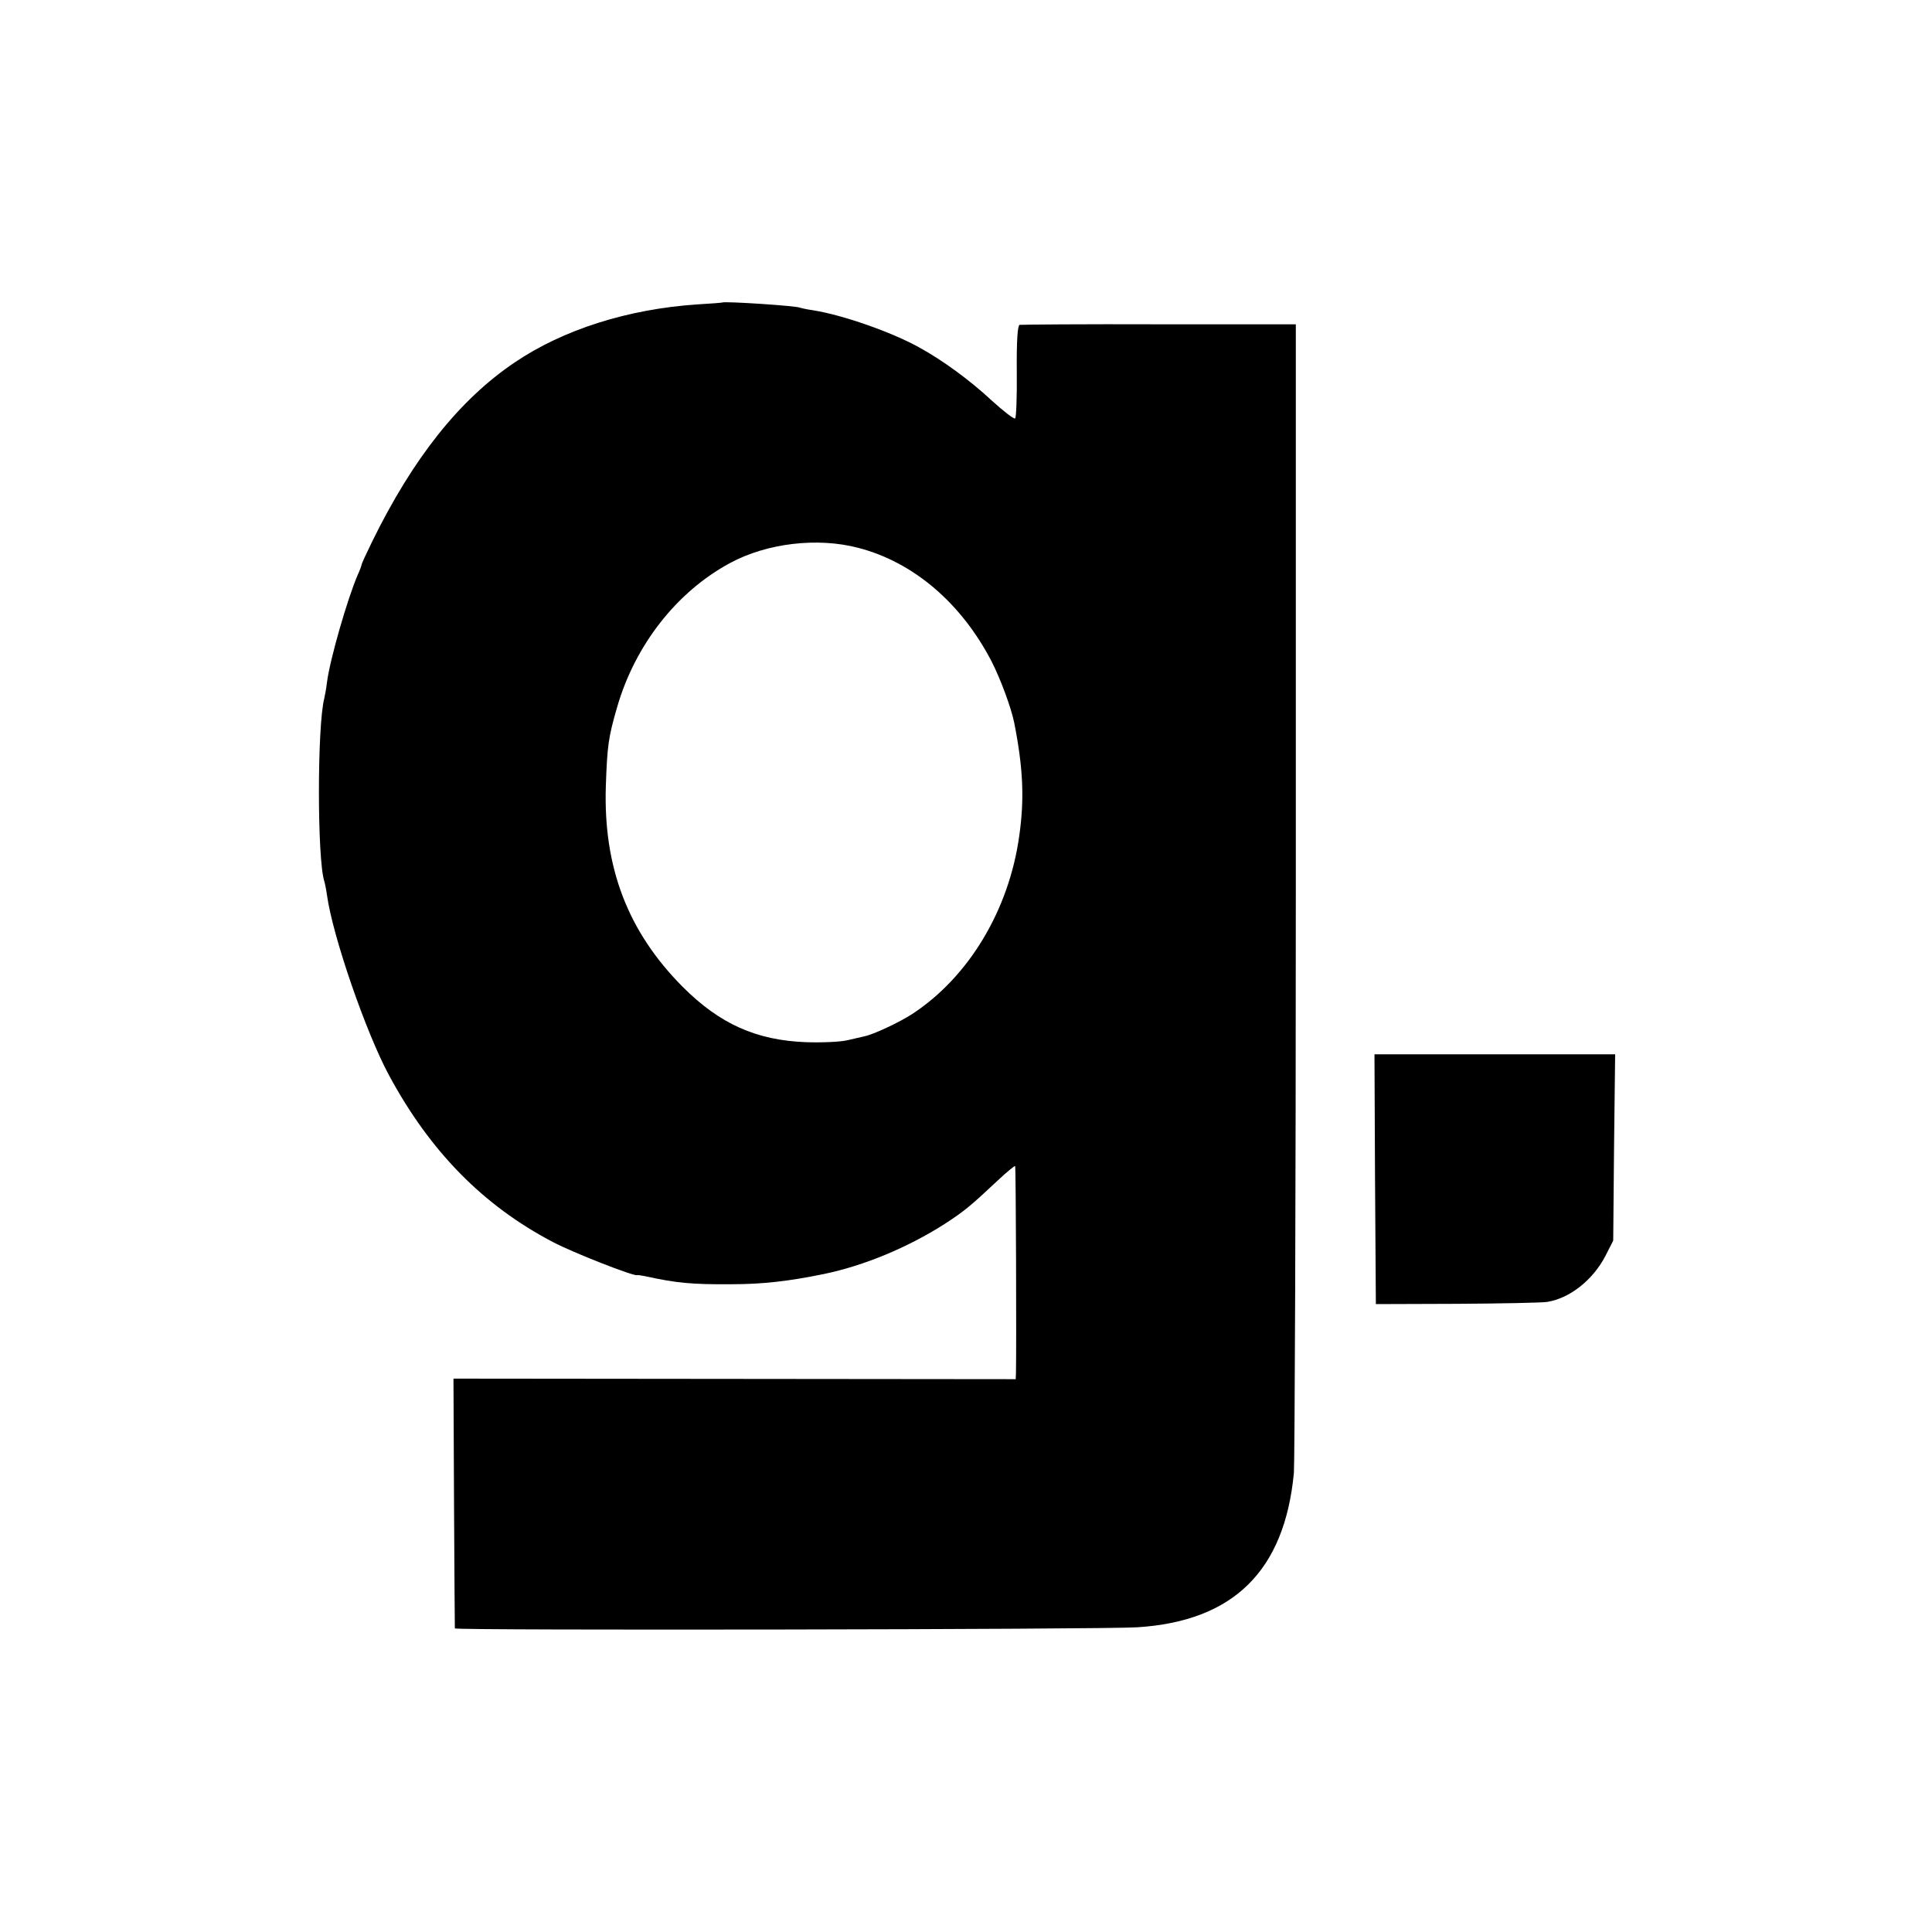
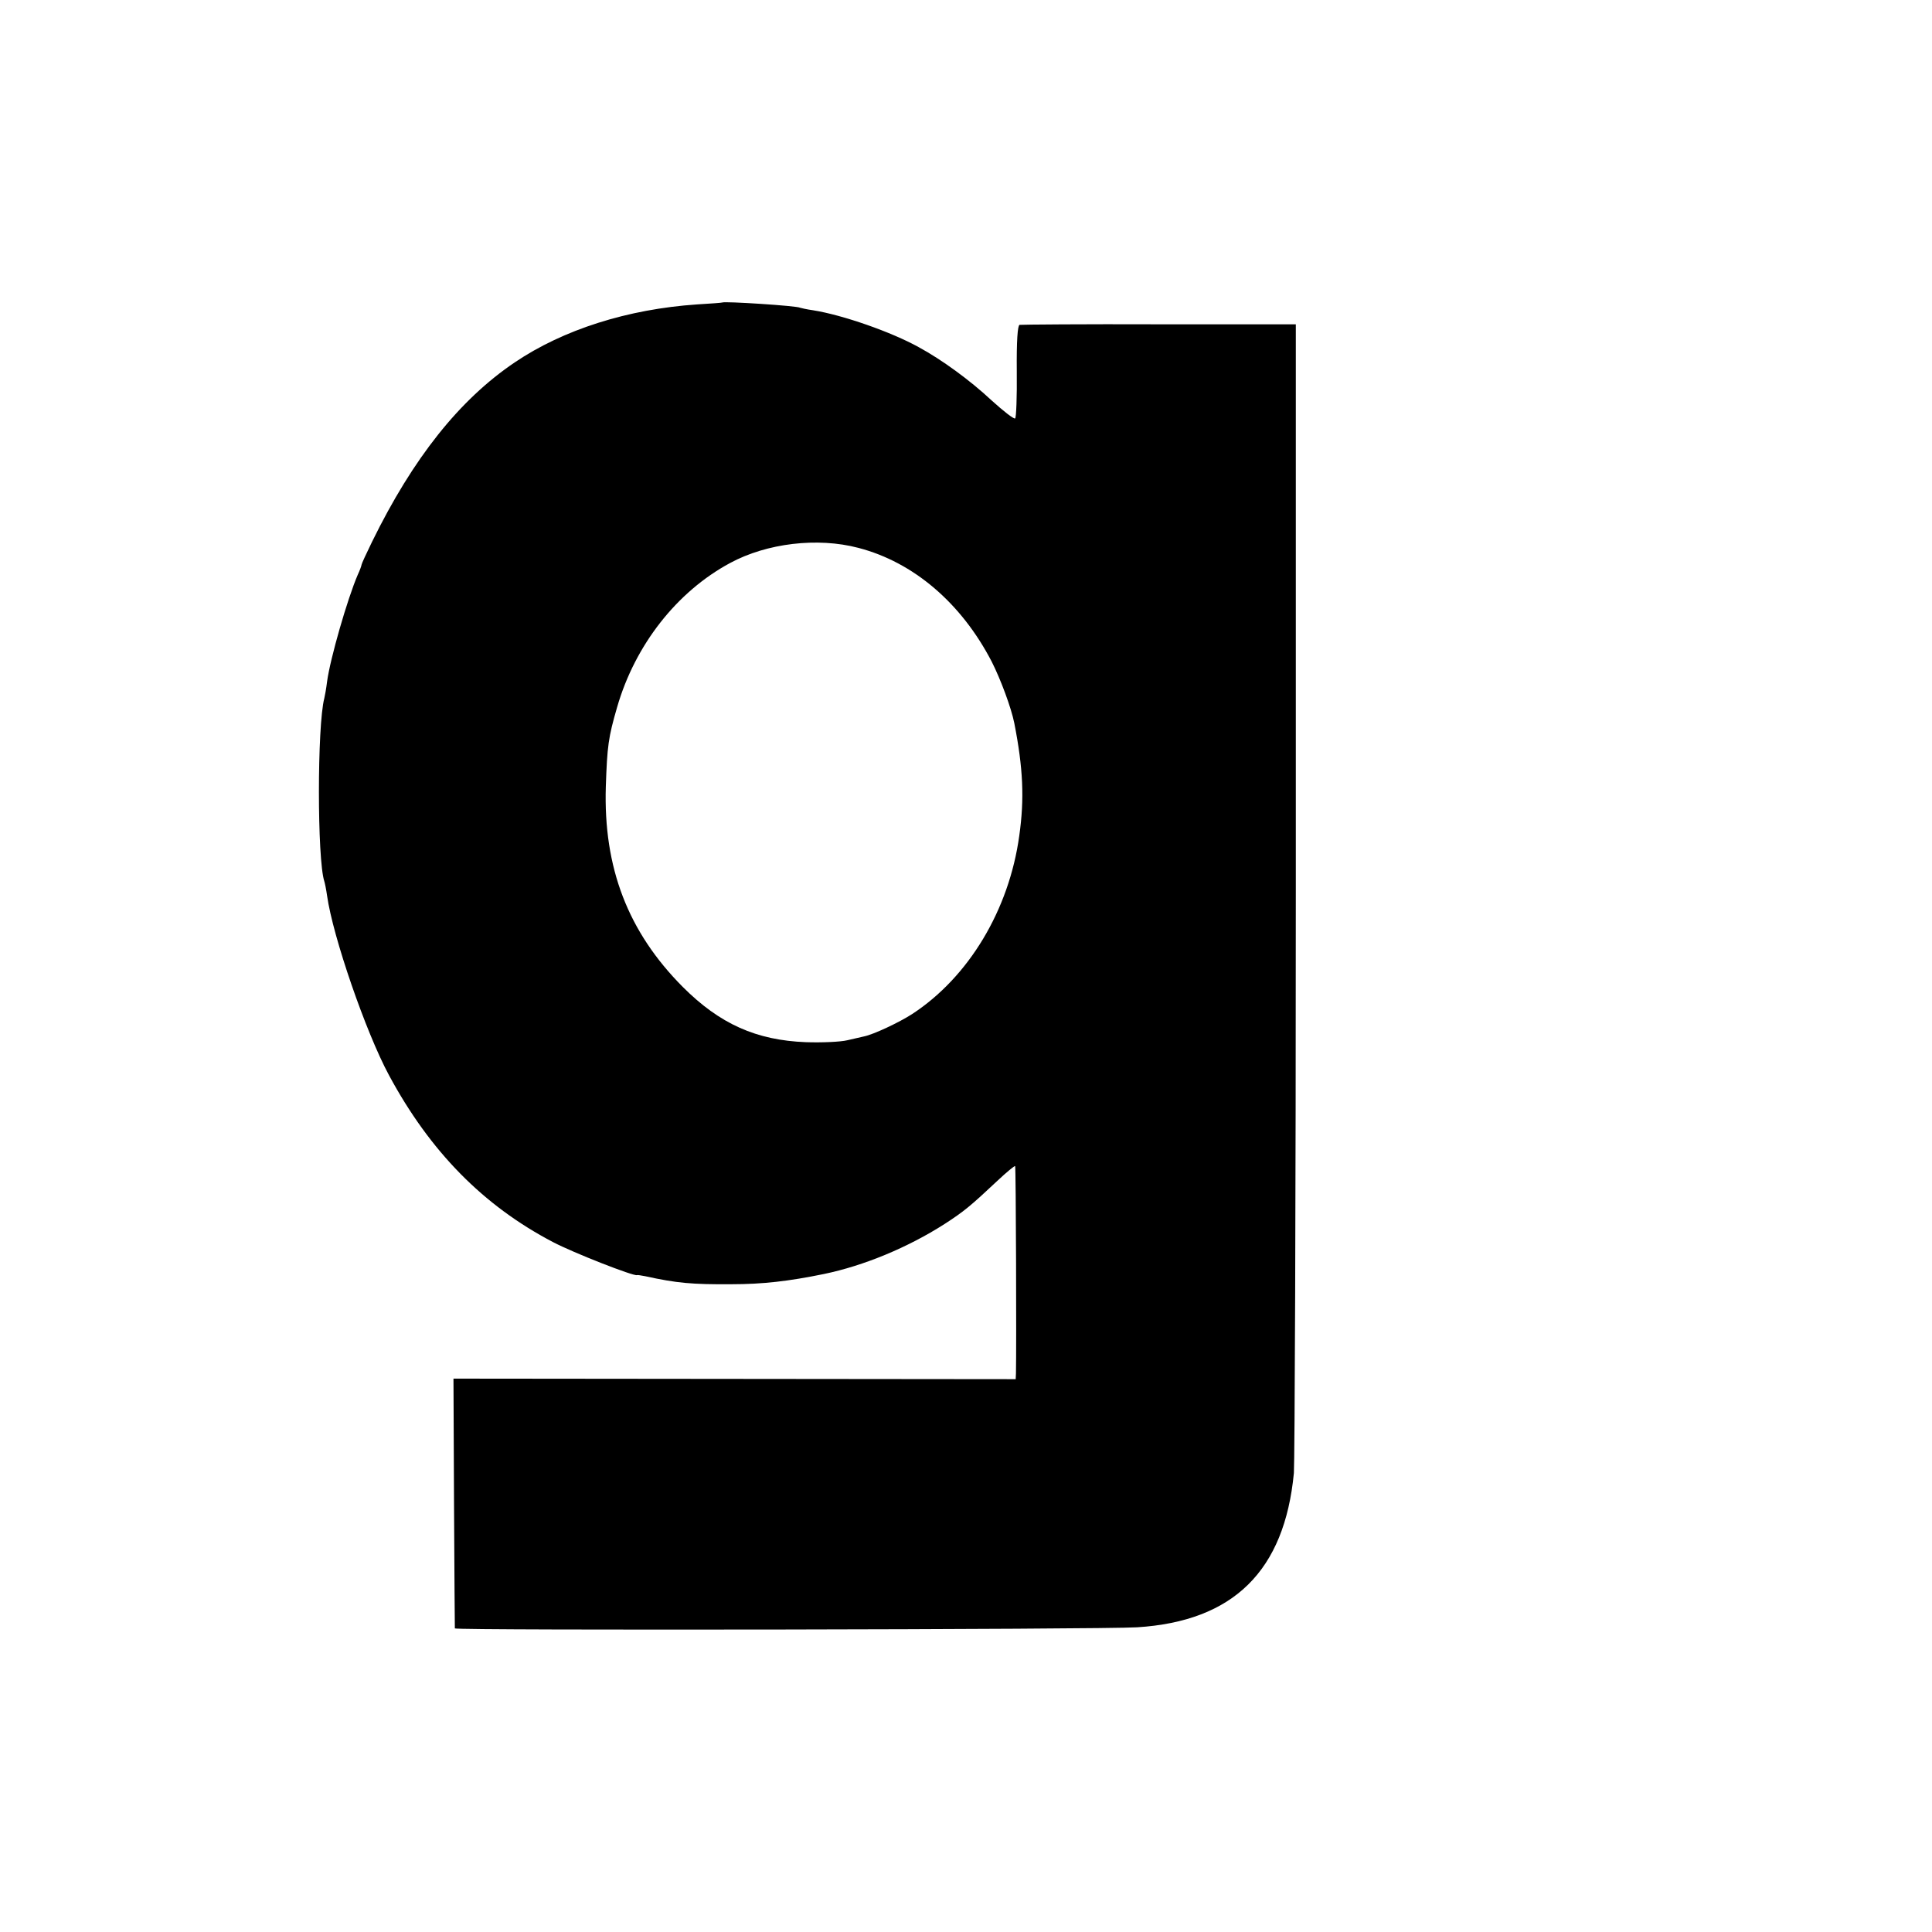
<svg xmlns="http://www.w3.org/2000/svg" version="1.0" width="700pt" height="700pt" viewBox="0 0 700 700" preserveAspectRatio="xMidYMid meet">
  <g transform="translate(0,700) scale(0.1,-0.1)" fill="#000000" stroke="none">
    <path d="M2617 5904 c-1 -1 -42 -4 -92 -7 -250 -17 -484 -91 -660 -210 -200 -135 -368 -346 -517 -650 -21 -43 -38 -80 -38 -83 0 -3 -6 -20 -14 -37 -37 -86 -100 -304 -111 -387 -3 -25 -8 -52 -10 -60 -26 -99 -26 -584 0 -663 2 -6 7 -30 10 -52 21 -149 141 -496 224 -650 149 -277 342 -473 594 -605 74 -39 294 -125 305 -120 1 1 15 -1 30 -4 114 -25 169 -30 312 -29 114 0 208 11 335 37 145 30 304 96 437 181 71 46 94 65 192 157 33 31 62 55 64 53 3 -3 5 -659 3 -751 l-1 -21 -1018 1 -1019 1 2 -450 c1 -247 3 -452 3 -455 3 -8 2347 -4 2472 4 349 22 534 204 568 559 3 40 7 992 7 2117 l0 2045 -495 0 c-272 1 -500 -1 -506 -2 -7 -3 -11 -57 -10 -169 1 -91 -2 -168 -6 -170 -5 -3 -43 27 -85 65 -78 73 -181 148 -264 193 -99 55 -276 117 -384 134 -22 3 -43 8 -46 9 -10 7 -275 24 -282 19z m493 -889 c200 -52 373 -200 483 -412 33 -65 71 -168 82 -223 32 -163 37 -274 18 -408 -37 -269 -183 -512 -388 -646 -48 -31 -140 -74 -174 -81 -9 -2 -36 -8 -61 -14 -25 -6 -92 -9 -150 -7 -180 7 -312 66 -446 200 -199 200 -288 432 -279 726 5 147 9 178 41 288 65 225 216 418 409 522 133 72 317 94 465 55z" />
-     <path d="M4982 2728 l3 -453 295 1 c162 1 309 4 326 7 82 13 166 80 211 167 l28 55 3 338 4 337 -436 0 -436 0 2 -452z" />
  </g>
</svg>